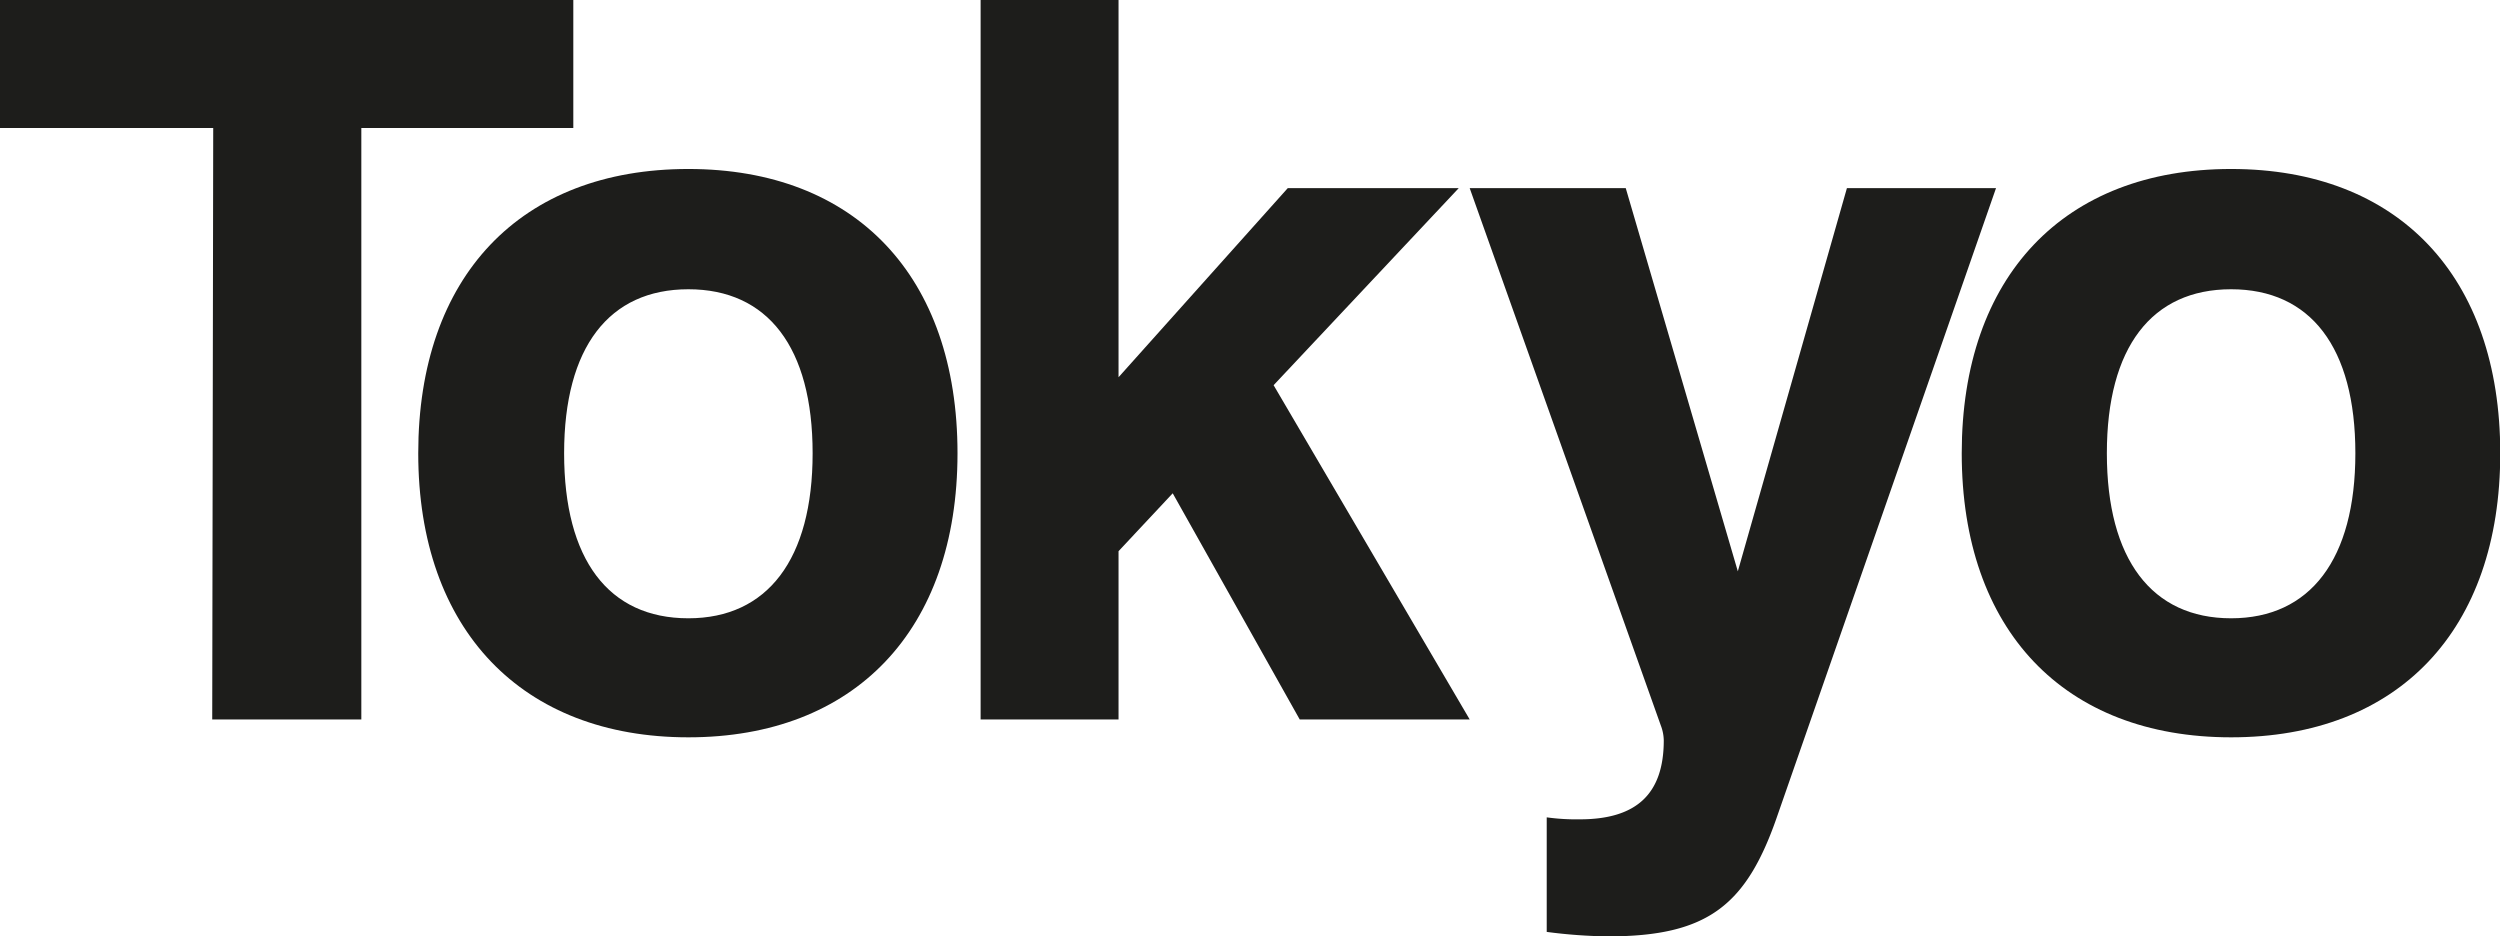
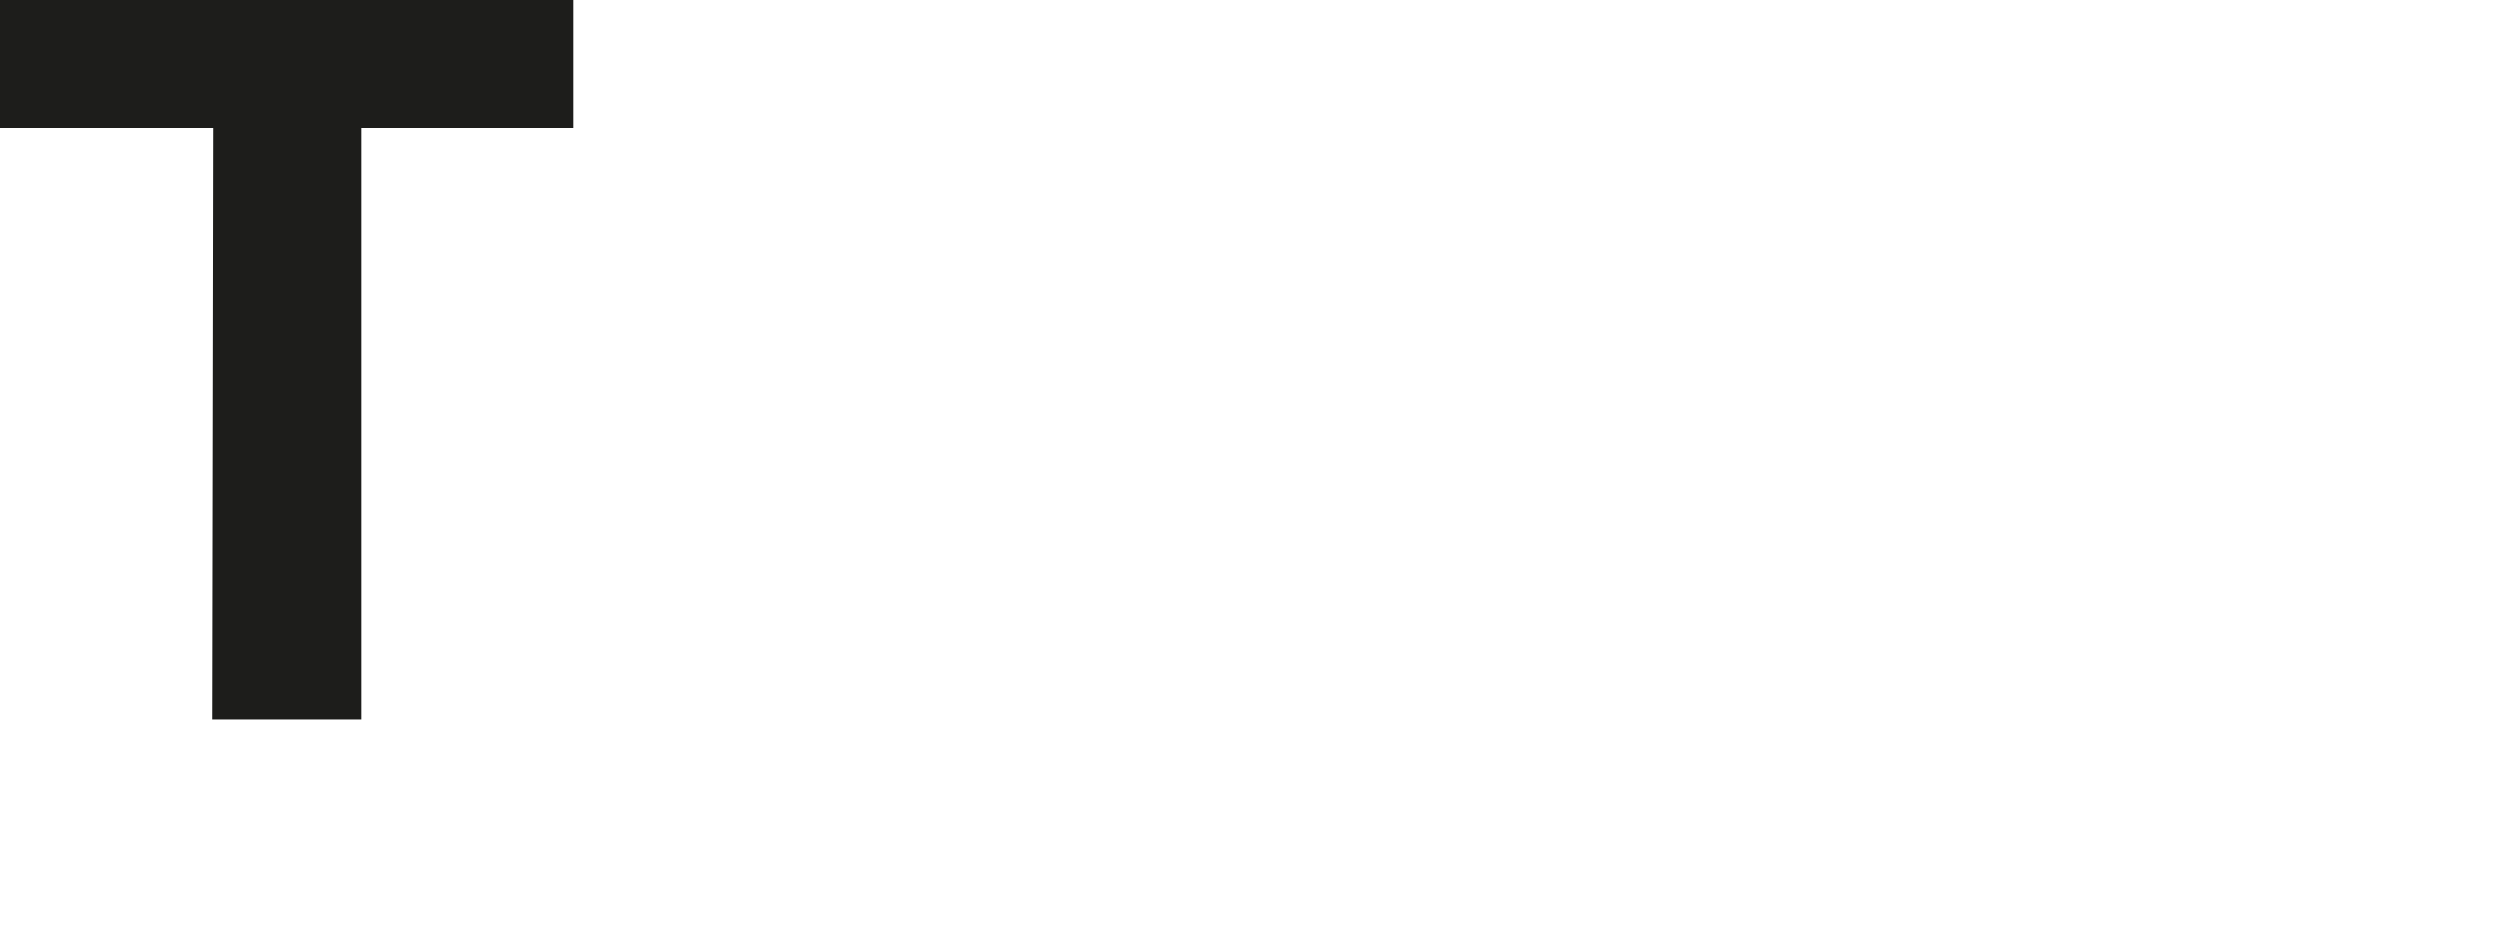
<svg xmlns="http://www.w3.org/2000/svg" id="Layer_1" data-name="Layer 1" viewBox="0 0 100.6 37.68">
  <defs>
    <style>.cls-1{fill:#1d1d1b;}</style>
  </defs>
  <path class="cls-1" d="M12.88,10.65H4.3V5.5H27.37v5.15H18.84v23.8h-6Z" transform="translate(-4.3 -5.5)" />
-   <path class="cls-1" d="M32,12.3c6.72,0,10.83,4.31,10.83,11.44S38.68,35.17,32,35.17,21.13,30.86,21.13,23.74,25.24,12.3,32,12.3Zm0,18.08c3.18,0,5-2.37,5-6.64s-1.81-6.6-5-6.6-5,2.33-5,6.6S28.78,30.38,32,30.38Z" transform="translate(-4.3 -5.5)" />
-   <path class="cls-1" d="M43.76,5.5h5.55V20.68l6.81-7.61H63L55.55,21l7.89,13.45H56.6l-5.11-9.1-2.18,2.33v6.77H43.76Z" transform="translate(-4.3 -5.5)" />
-   <path class="cls-1" d="M66.54,38.39a8.68,8.68,0,0,0,1.33.08c2.26,0,3.38-1,3.38-3.18a1.77,1.77,0,0,0-.12-.6L63.44,13.07h6.28l4.51,15.42,4.39-15.42h6l-8.78,25.2C74.6,41.9,73.07,43.18,69,43.18A20.69,20.69,0,0,1,66.54,43Z" transform="translate(-4.3 -5.5)" />
-   <path class="cls-1" d="M94.08,12.3c6.72,0,10.83,4.31,10.83,11.44S100.8,35.17,94.08,35.17,83.24,30.86,83.24,23.74,87.35,12.3,94.08,12.3Zm0,18.08c3.18,0,5-2.37,5-6.64s-1.81-6.6-5-6.6-5,2.33-5,6.6S90.89,30.38,94.08,30.38Z" transform="translate(-4.3 -5.5)" />
</svg>